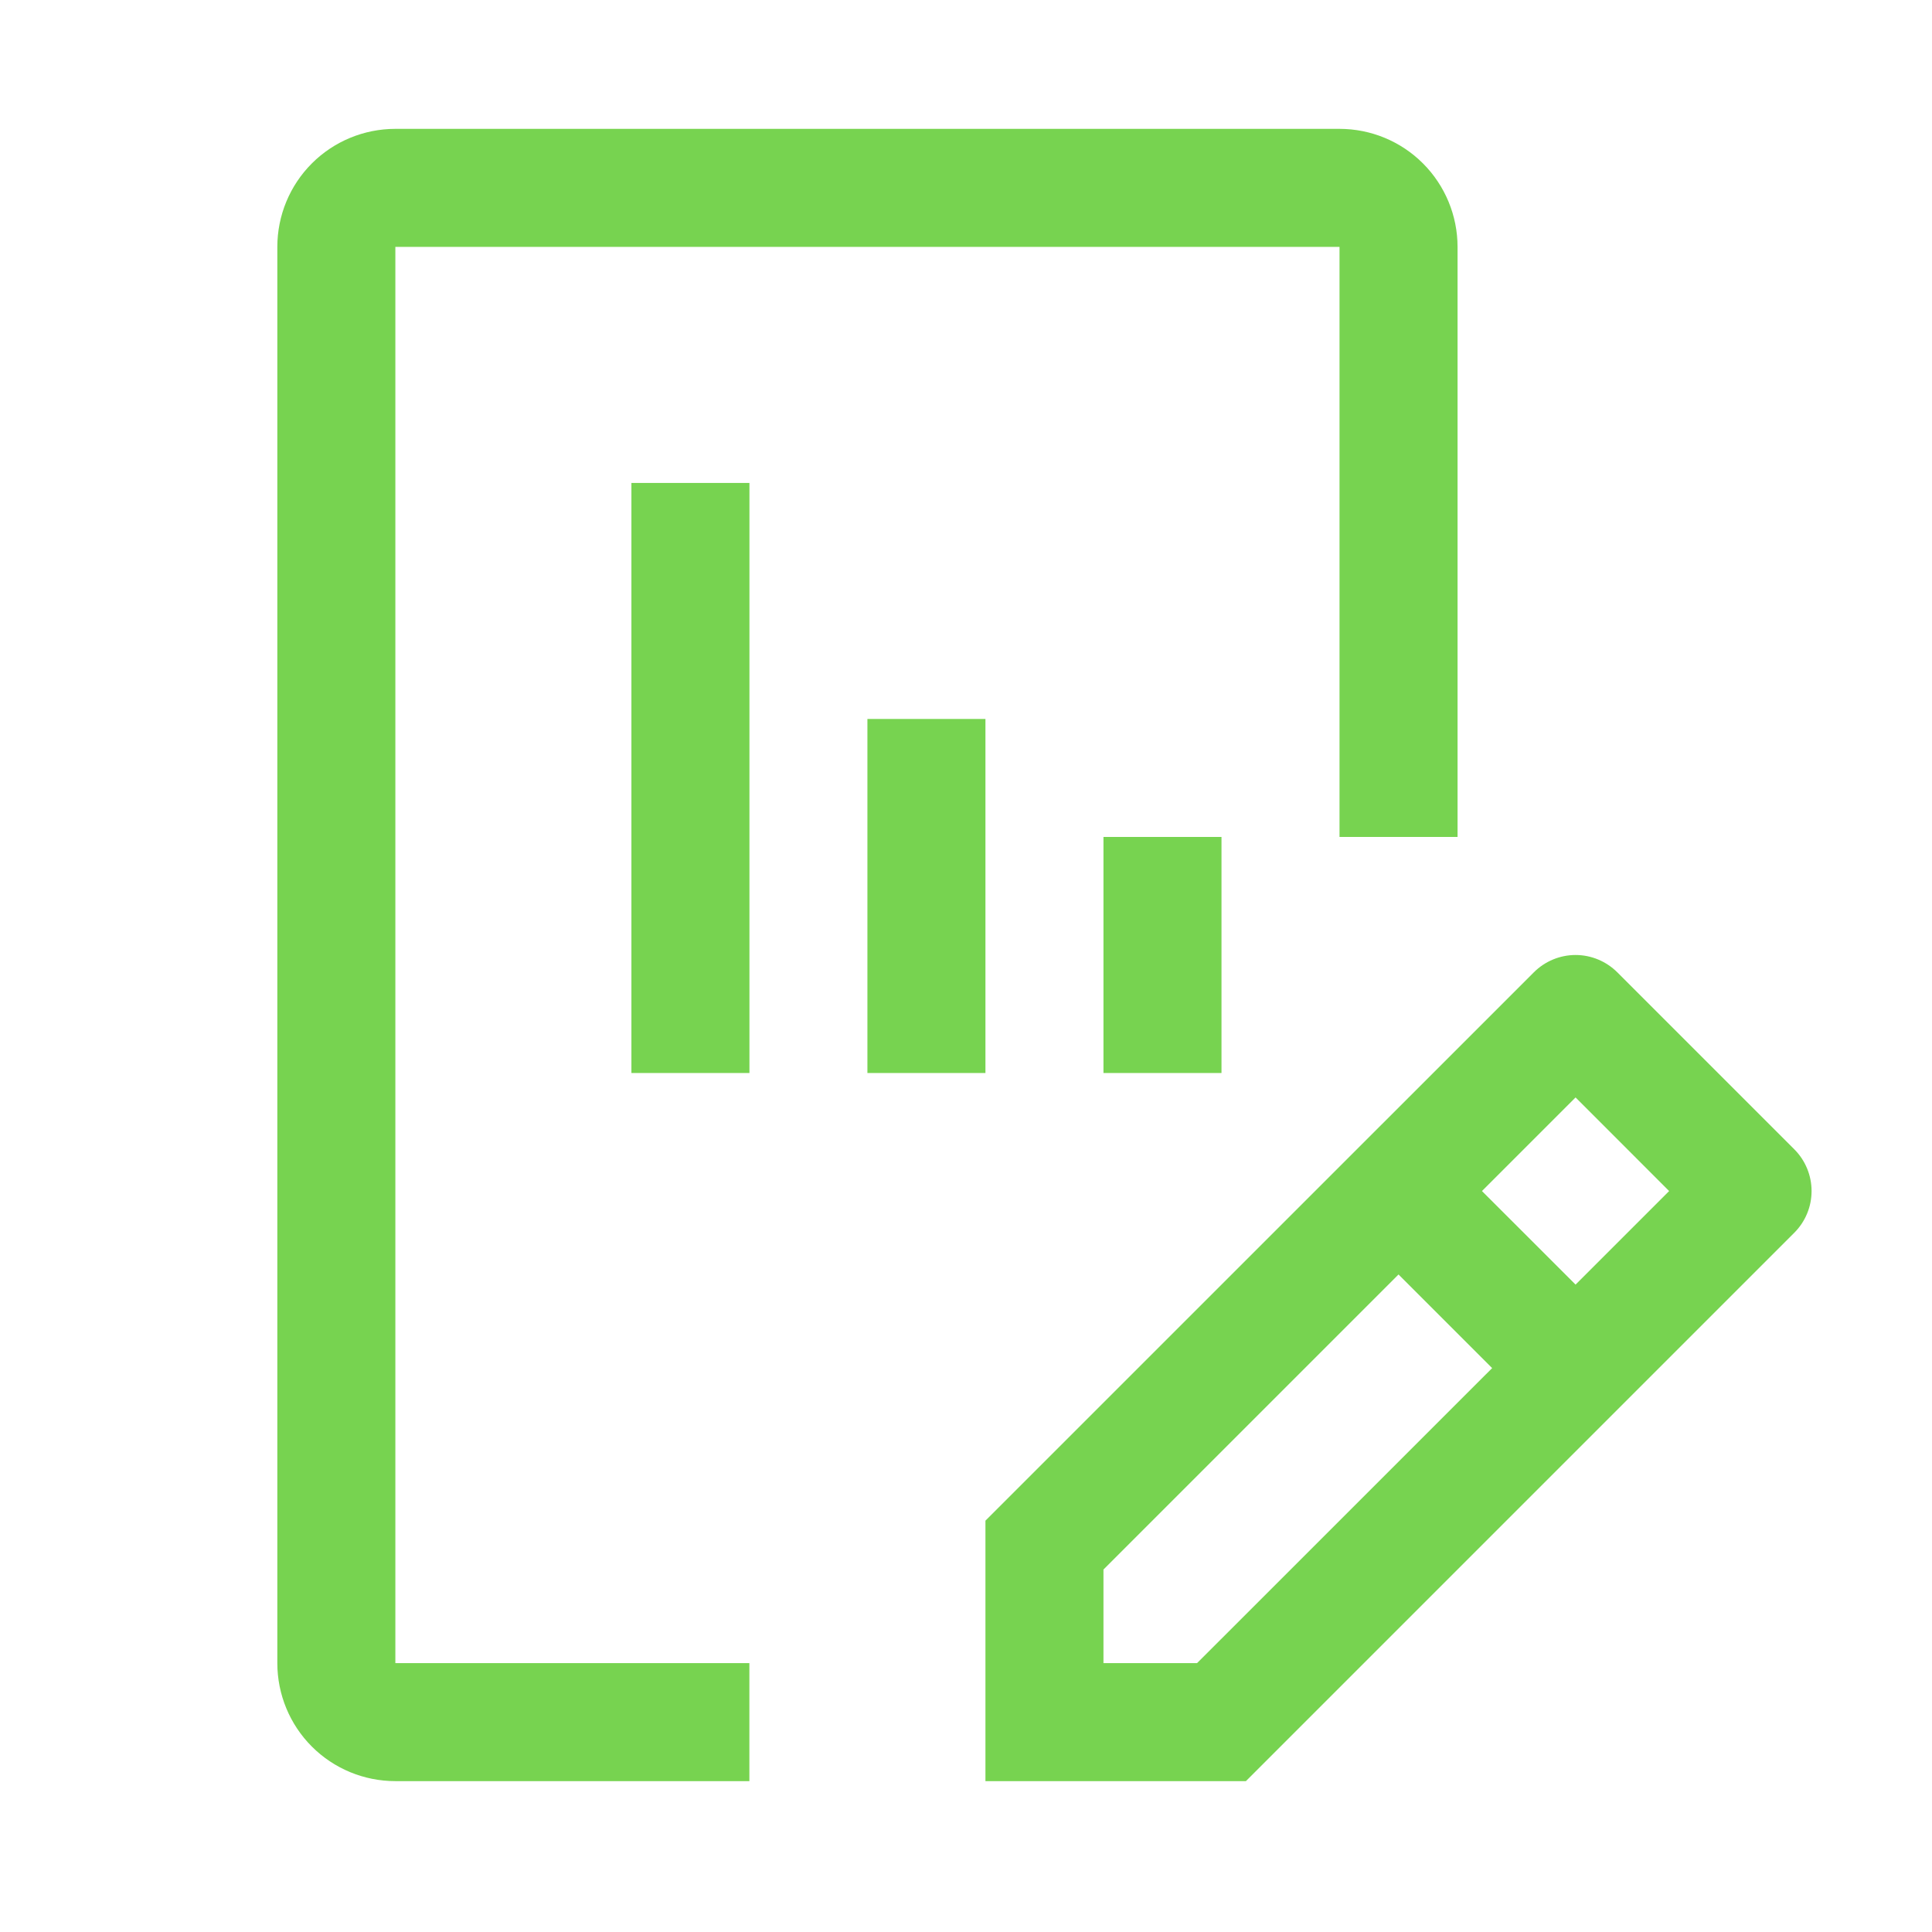
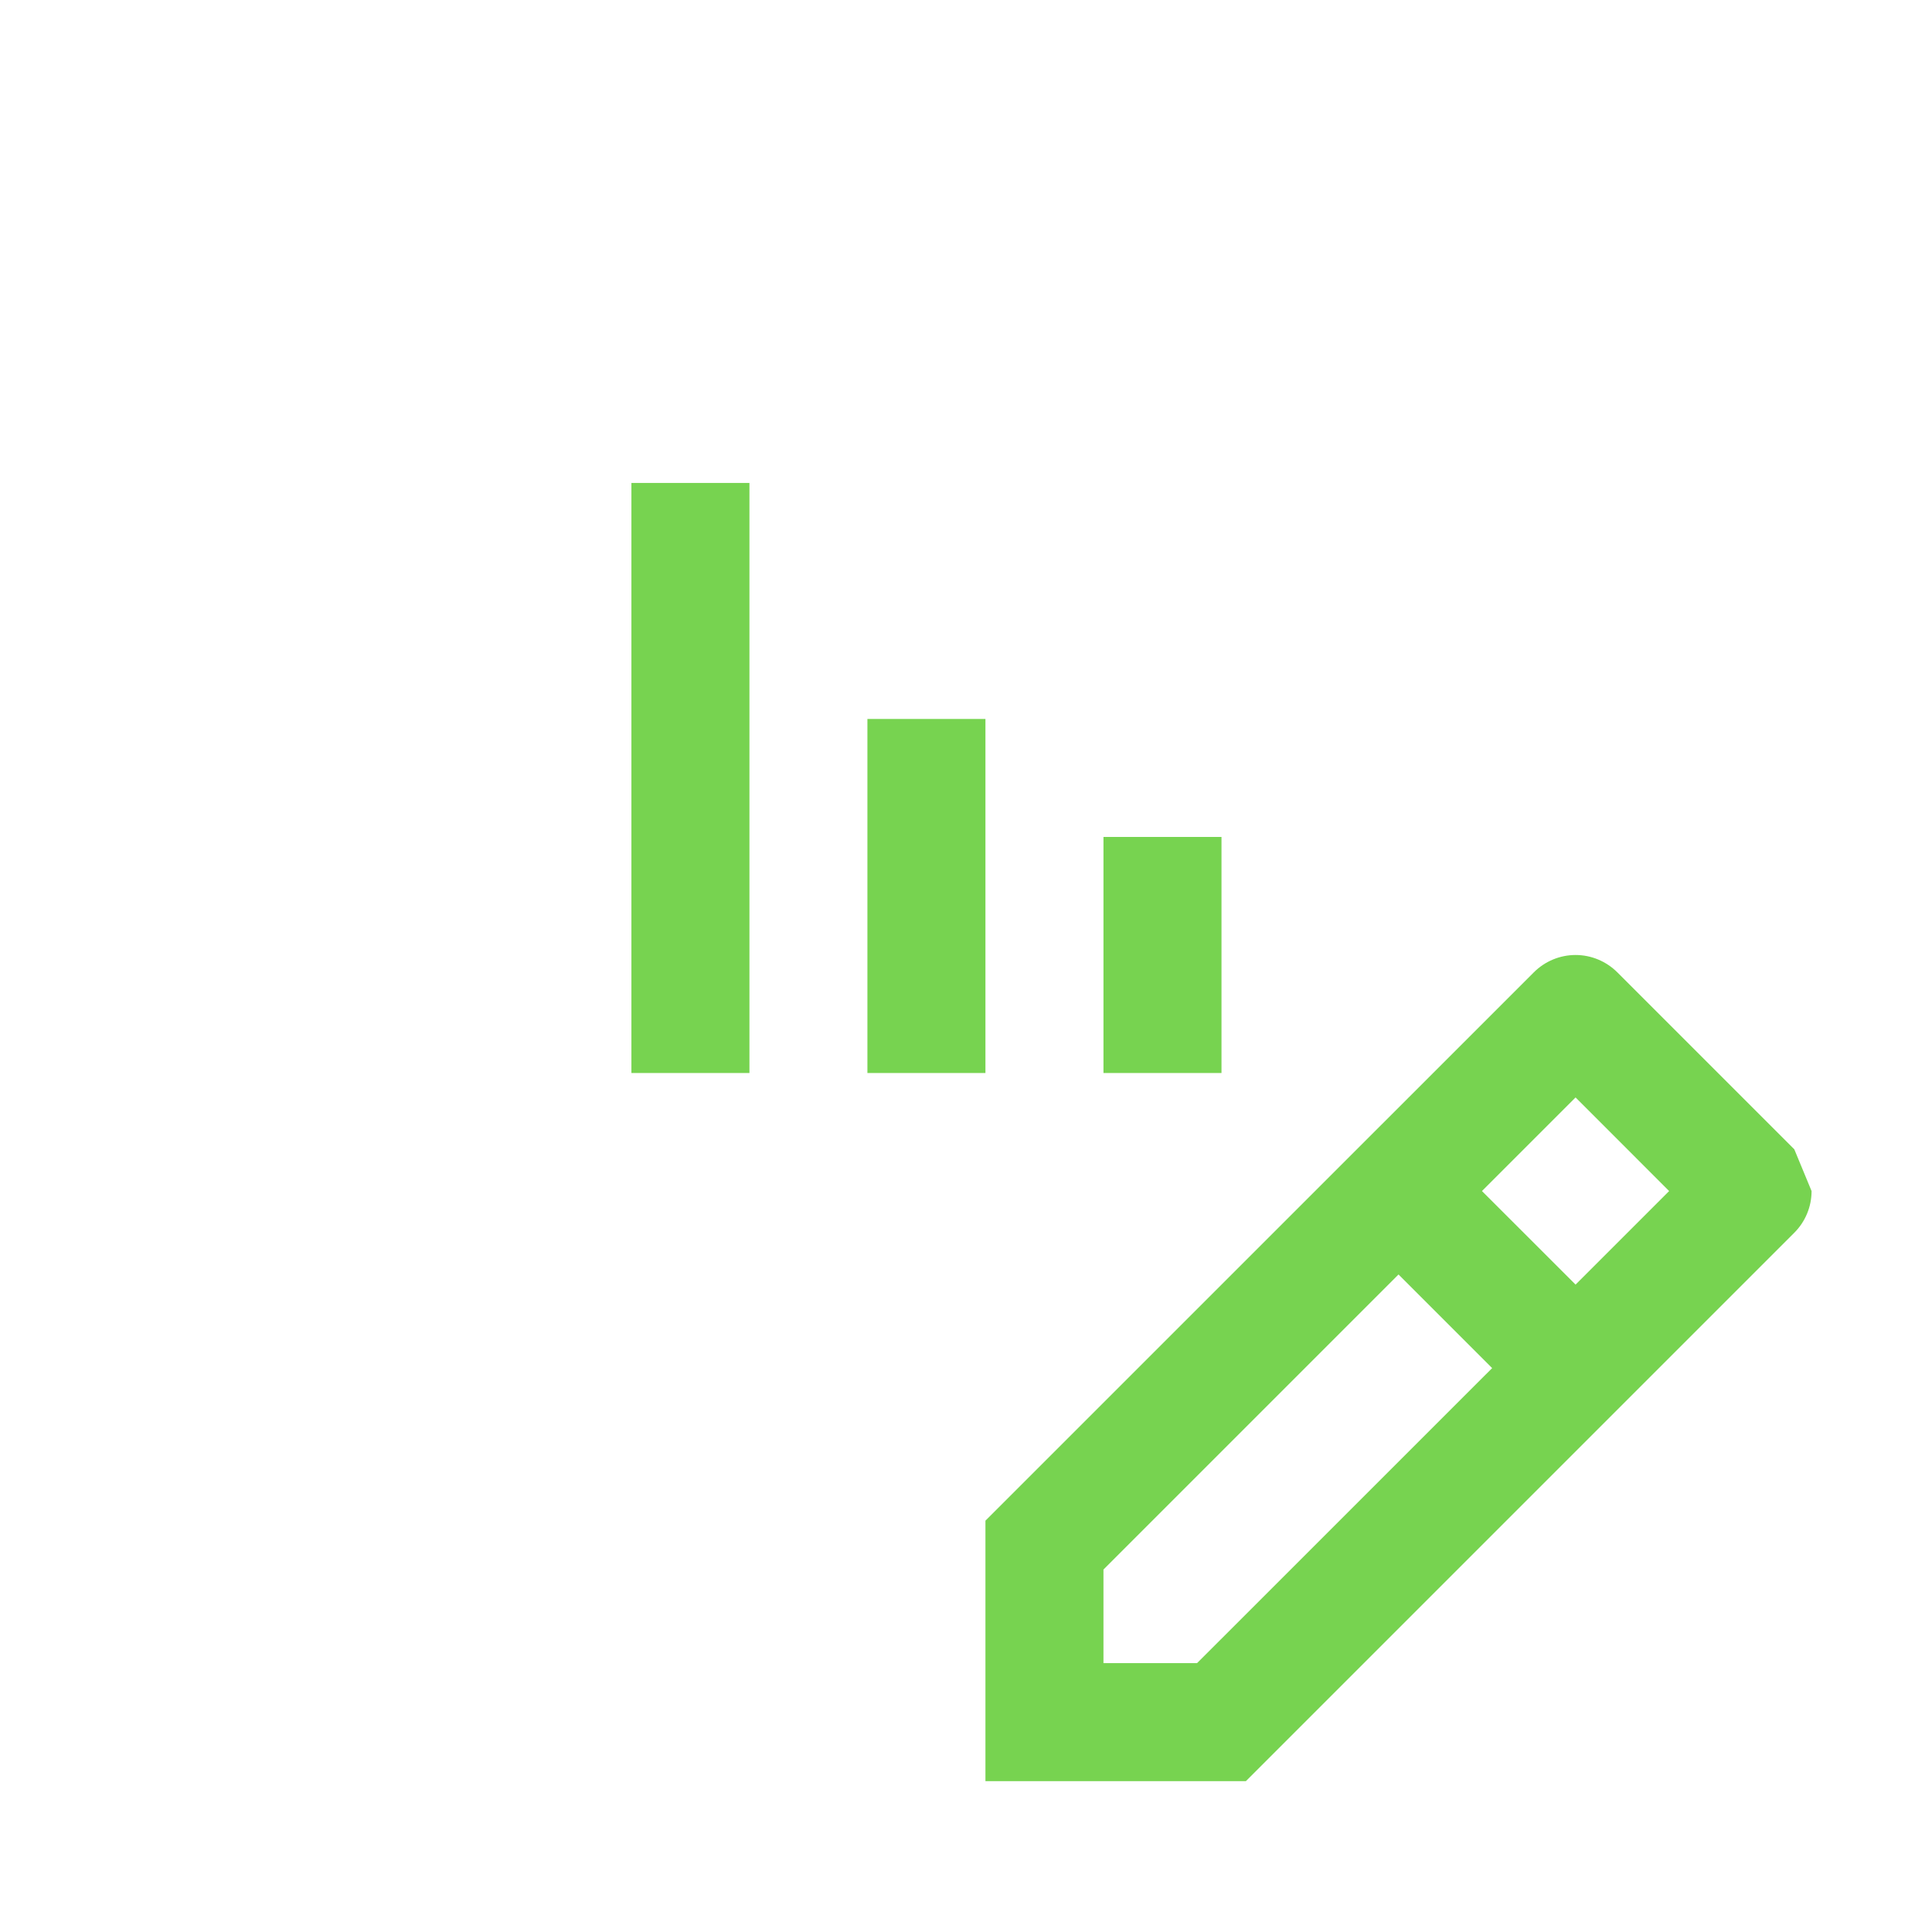
<svg xmlns="http://www.w3.org/2000/svg" width="33" height="33" viewBox="0 0 33 33" fill="none">
-   <path d="M30.648 19.631L27.625 16.608C27.435 16.419 27.179 16.312 26.912 16.312C26.645 16.312 26.388 16.419 26.199 16.608L16.832 25.974V30.423H21.281L30.648 21.056C30.837 20.867 30.943 20.611 30.943 20.344C30.943 20.077 30.837 19.82 30.648 19.631ZM20.447 28.407H18.848V26.809L23.888 21.769L25.487 23.368L20.447 28.407ZM26.912 21.942L25.313 20.344L26.912 18.745L28.51 20.344L26.912 21.942ZM18.848 18.328V14.296H20.864V18.328H18.848ZM14.816 18.328V12.28H16.832V18.328H14.816ZM10.785 18.328V8.249H12.801V18.328H10.785Z" fill="#77D350" />
-   <path d="M12.8 30.423H6.753C6.218 30.423 5.705 30.211 5.327 29.833C4.949 29.455 4.737 28.942 4.737 28.407V4.217C4.737 3.682 4.949 3.169 5.327 2.791C5.705 2.413 6.218 2.201 6.753 2.201H22.88C23.415 2.201 23.927 2.413 24.305 2.791C24.683 3.169 24.896 3.682 24.896 4.217V14.296H22.88V4.217H6.753V28.407H12.8V30.423Z" fill="#77D350" />
+   <path d="M30.648 19.631L27.625 16.608C27.435 16.419 27.179 16.312 26.912 16.312C26.645 16.312 26.388 16.419 26.199 16.608L16.832 25.974V30.423H21.281L30.648 21.056C30.837 20.867 30.943 20.611 30.943 20.344ZM20.447 28.407H18.848V26.809L23.888 21.769L25.487 23.368L20.447 28.407ZM26.912 21.942L25.313 20.344L26.912 18.745L28.51 20.344L26.912 21.942ZM18.848 18.328V14.296H20.864V18.328H18.848ZM14.816 18.328V12.28H16.832V18.328H14.816ZM10.785 18.328V8.249H12.801V18.328H10.785Z" fill="#77D350" />
</svg>